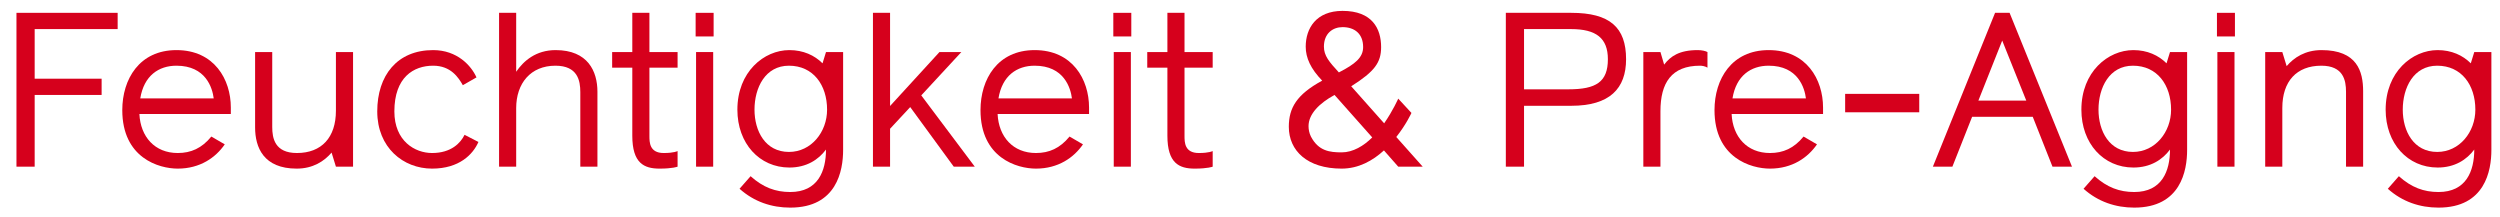
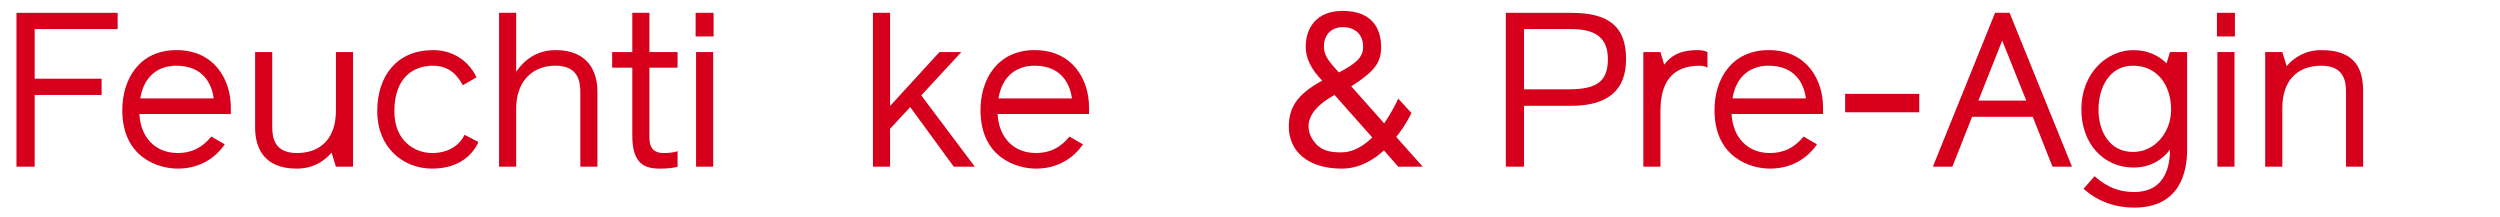
<svg xmlns="http://www.w3.org/2000/svg" width="150" height="13" viewBox="0 0 150 13" fill="none">
  <path d="M7.059 1.745H2.08V4.722H6.097V5.697H2.08V10H0.988V0.77H7.059V1.745Z" fill="#D6001C" />
  <path d="M13.85 6.451V6.841H8.364C8.429 8.206 9.287 9.181 10.665 9.181C11.458 9.181 12.108 8.895 12.68 8.193L13.486 8.661C12.94 9.454 12.004 10.117 10.665 10.117C9.534 10.117 7.337 9.48 7.337 6.607C7.337 4.748 8.364 3.006 10.587 3.006C12.862 3.006 13.85 4.774 13.85 6.451ZM10.587 3.942C9.521 3.942 8.637 4.54 8.416 5.905H12.823C12.745 5.281 12.355 3.942 10.587 3.942Z" fill="#D6001C" />
  <path d="M15.306 7.647V3.123H16.334V7.621C16.334 8.297 16.489 9.181 17.816 9.181C19.297 9.181 20.155 8.245 20.155 6.646V3.123H21.183V10H20.155L19.895 9.155C19.453 9.675 18.777 10.117 17.802 10.117C15.813 10.117 15.306 8.843 15.306 7.647Z" fill="#D6001C" />
  <path d="M22.635 6.685C22.635 4.527 23.831 3.006 25.989 3.006C27.432 3.006 28.277 3.942 28.589 4.644L27.77 5.112C27.51 4.657 27.055 3.942 25.989 3.942C24.819 3.942 23.662 4.631 23.662 6.685C23.662 8.466 24.897 9.181 25.924 9.181C27.081 9.181 27.64 8.57 27.874 8.089L28.706 8.518C28.381 9.259 27.562 10.117 25.924 10.117C24.195 10.117 22.635 8.856 22.635 6.685Z" fill="#D6001C" />
  <path d="M35.846 5.502V10H34.819V5.528C34.819 4.839 34.663 3.942 33.324 3.942C31.842 3.942 30.971 4.995 30.971 6.49V10H29.944V0.77H30.971V4.306C31.413 3.656 32.154 3.006 33.337 3.006C35.274 3.006 35.846 4.28 35.846 5.502Z" fill="#D6001C" />
  <path d="M39.823 9.181C40.447 9.181 40.655 9.064 40.655 9.064V10C40.655 10 40.369 10.117 39.576 10.117C38.64 10.117 37.938 9.792 37.938 8.141V4.059H36.729V3.123H37.938V0.77H38.965V3.123H40.655V4.059H38.965V8.154C38.965 8.531 38.965 9.181 39.823 9.181Z" fill="#D6001C" />
  <path d="M42.791 10H41.764V3.123H42.791V10ZM42.817 2.187H41.738V0.77H42.817V2.187Z" fill="#D6001C" />
-   <path d="M50.587 3.123V8.999C50.587 10.234 50.21 12.457 47.415 12.457C46.297 12.457 45.244 12.106 44.373 11.326L45.036 10.572C45.79 11.248 46.531 11.521 47.415 11.521C49.079 11.521 49.56 10.26 49.56 8.973C49.105 9.584 48.39 10.052 47.363 10.052C45.569 10.052 44.243 8.609 44.243 6.581C44.243 4.306 45.842 3.006 47.363 3.006C48.195 3.006 48.871 3.318 49.352 3.799L49.56 3.123H50.587ZM47.337 9.116C48.676 9.116 49.625 7.92 49.625 6.581C49.625 5.099 48.793 3.942 47.337 3.942C45.92 3.942 45.27 5.255 45.27 6.581C45.27 7.868 45.92 9.116 47.337 9.116Z" fill="#D6001C" />
  <path d="M55.276 5.723L58.487 10H57.226L54.613 6.425L53.404 7.725V10H52.377V0.77H53.404V6.36L56.368 3.123H57.681L55.276 5.723Z" fill="#D6001C" />
  <path d="M65.343 6.451V6.841H59.856C59.922 8.206 60.779 9.181 62.157 9.181C62.95 9.181 63.6 8.895 64.172 8.193L64.978 8.661C64.433 9.454 63.496 10.117 62.157 10.117C61.026 10.117 58.83 9.48 58.83 6.607C58.83 4.748 59.856 3.006 62.08 3.006C64.355 3.006 65.343 4.774 65.343 6.451ZM62.08 3.942C61.014 3.942 60.13 4.54 59.908 5.905H64.316C64.237 5.281 63.847 3.942 62.08 3.942Z" fill="#D6001C" />
-   <path d="M67.852 10H66.825V3.123H67.852V10ZM67.878 2.187H66.799V0.77H67.878V2.187Z" fill="#D6001C" />
-   <path d="M71.929 9.181C72.553 9.181 72.761 9.064 72.761 9.064V10C72.761 10 72.475 10.117 71.682 10.117C70.746 10.117 70.044 9.792 70.044 8.141V4.059H68.835V3.123H70.044V0.77H71.071V3.123H72.761V4.059H71.071V8.154C71.071 8.531 71.071 9.181 71.929 9.181Z" fill="#D6001C" />
  <path d="M83.894 5.918L84.687 6.776C84.687 6.776 84.375 7.465 83.777 8.219L85.363 10H83.894L83.036 9.025C82.373 9.636 81.515 10.117 80.501 10.117C78.434 10.117 77.329 9.038 77.329 7.608C77.329 6.477 77.797 5.671 79.331 4.839C78.642 4.124 78.343 3.474 78.343 2.798C78.343 1.706 78.967 0.653 80.553 0.653C82.334 0.653 82.867 1.719 82.867 2.824C82.867 3.747 82.49 4.28 81.073 5.177L83.049 7.4C83.582 6.633 83.894 5.918 83.894 5.918ZM80.501 9.142C81.177 9.142 81.827 8.752 82.334 8.245L80.072 5.697C79.162 6.191 78.512 6.841 78.512 7.569C78.512 7.764 78.551 7.985 78.655 8.193C79.11 9.064 79.786 9.142 80.501 9.142ZM79.435 2.798C79.435 3.344 79.747 3.708 80.332 4.345C81.32 3.838 81.788 3.448 81.788 2.824C81.788 2.031 81.281 1.628 80.553 1.628C79.968 1.628 79.435 2.005 79.435 2.798Z" fill="#D6001C" />
  <path d="M97.565 3.552C97.565 5.307 96.59 6.347 94.276 6.347H91.442V10H90.35V0.77H94.276C96.59 0.77 97.565 1.641 97.565 3.552ZM94.107 5.359C95.771 5.359 96.473 4.917 96.473 3.552C96.473 2.291 95.771 1.745 94.263 1.745H91.442V5.359H94.107Z" fill="#D6001C" />
  <path d="M102.448 3.123V4.059C102.305 3.968 102.11 3.942 102.006 3.942C100.29 3.942 99.627 4.969 99.627 6.672V10H98.6V3.123H99.627L99.848 3.877C100.225 3.383 100.745 3.006 101.863 3.006C102.11 3.006 102.331 3.058 102.448 3.123Z" fill="#D6001C" />
  <path d="M109.383 6.451V6.841H103.897C103.962 8.206 104.82 9.181 106.198 9.181C106.991 9.181 107.641 8.895 108.213 8.193L109.019 8.661C108.473 9.454 107.537 10.117 106.198 10.117C105.067 10.117 102.87 9.48 102.87 6.607C102.87 4.748 103.897 3.006 106.12 3.006C108.395 3.006 109.383 4.774 109.383 6.451ZM106.12 3.942C105.054 3.942 104.17 4.54 103.949 5.905H108.356C108.278 5.281 107.888 3.942 106.12 3.942Z" fill="#D6001C" />
  <path d="M110.709 6.737V5.632H115.155V6.737H110.709Z" fill="#D6001C" />
  <path d="M123.149 10L121.966 7.01H118.326L117.143 10H115.973L119.704 0.77H120.575L124.319 10H123.149ZM118.703 6.035H121.576L120.133 2.434L118.703 6.035Z" fill="#D6001C" />
  <path d="M131.227 3.123V8.999C131.227 10.234 130.85 12.457 128.055 12.457C126.937 12.457 125.884 12.106 125.013 11.326L125.676 10.572C126.43 11.248 127.171 11.521 128.055 11.521C129.719 11.521 130.2 10.26 130.2 8.973C129.745 9.584 129.03 10.052 128.003 10.052C126.209 10.052 124.883 8.609 124.883 6.581C124.883 4.306 126.482 3.006 128.003 3.006C128.835 3.006 129.511 3.318 129.992 3.799L130.2 3.123H131.227ZM127.977 9.116C129.316 9.116 130.265 7.92 130.265 6.581C130.265 5.099 129.433 3.942 127.977 3.942C126.56 3.942 125.91 5.255 125.91 6.581C125.91 7.868 126.56 9.116 127.977 9.116Z" fill="#D6001C" />
  <path d="M134.07 10H133.043V3.123H134.07V10ZM134.096 2.187H133.017V0.77H134.096V2.187Z" fill="#D6001C" />
  <path d="M141.788 5.476V10H140.761V5.502C140.761 4.826 140.605 3.942 139.279 3.942C137.797 3.942 136.939 4.878 136.939 6.477V10H135.912V3.123H136.939L137.199 3.968C137.641 3.448 138.317 3.006 139.292 3.006C141.424 3.006 141.788 4.28 141.788 5.476Z" fill="#D6001C" />
-   <path d="M149.483 3.123V8.999C149.483 10.234 149.106 12.457 146.311 12.457C145.193 12.457 144.14 12.106 143.269 11.326L143.932 10.572C144.686 11.248 145.427 11.521 146.311 11.521C147.975 11.521 148.456 10.26 148.456 8.973C148.001 9.584 147.286 10.052 146.259 10.052C144.465 10.052 143.139 8.609 143.139 6.581C143.139 4.306 144.738 3.006 146.259 3.006C147.091 3.006 147.767 3.318 148.248 3.799L148.456 3.123H149.483ZM146.233 9.116C147.572 9.116 148.521 7.92 148.521 6.581C148.521 5.099 147.689 3.942 146.233 3.942C144.816 3.942 144.166 5.255 144.166 6.581C144.166 7.868 144.816 9.116 146.233 9.116Z" fill="#D6001C" />
</svg>